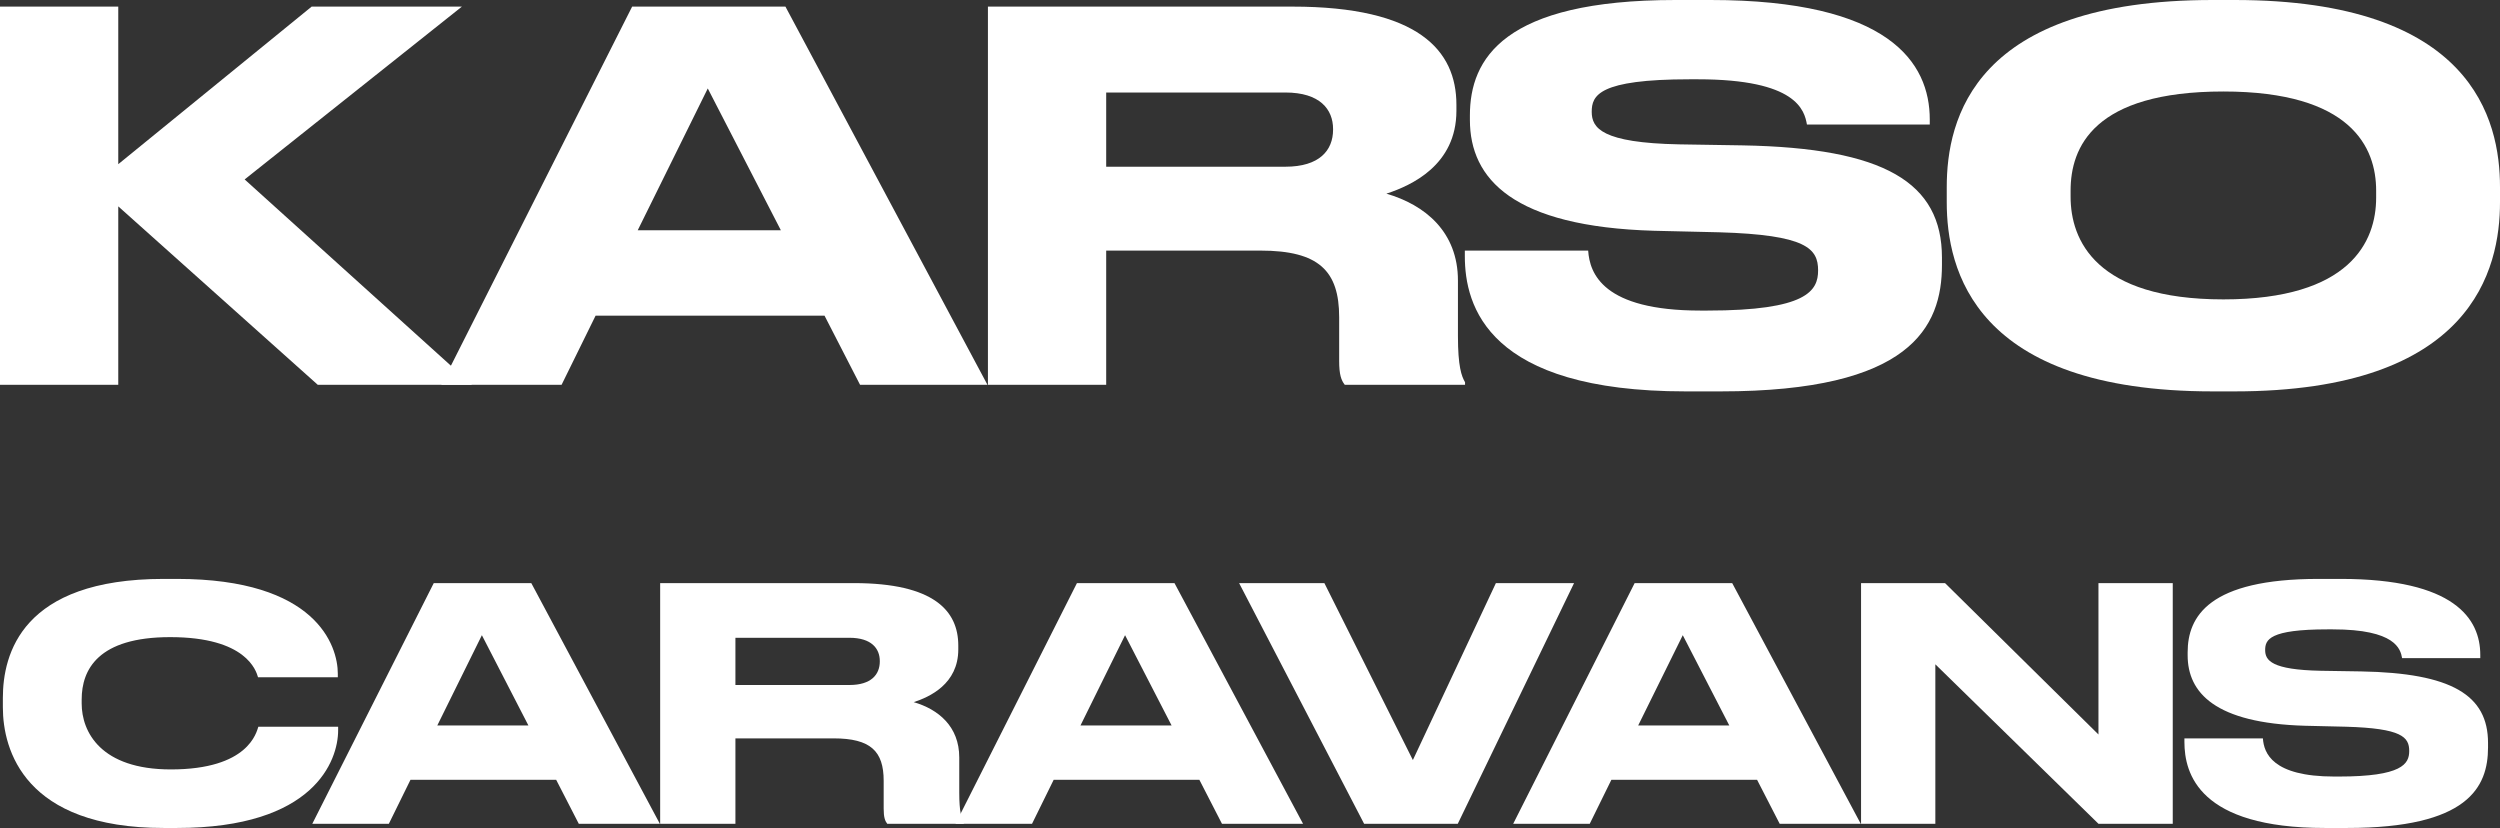
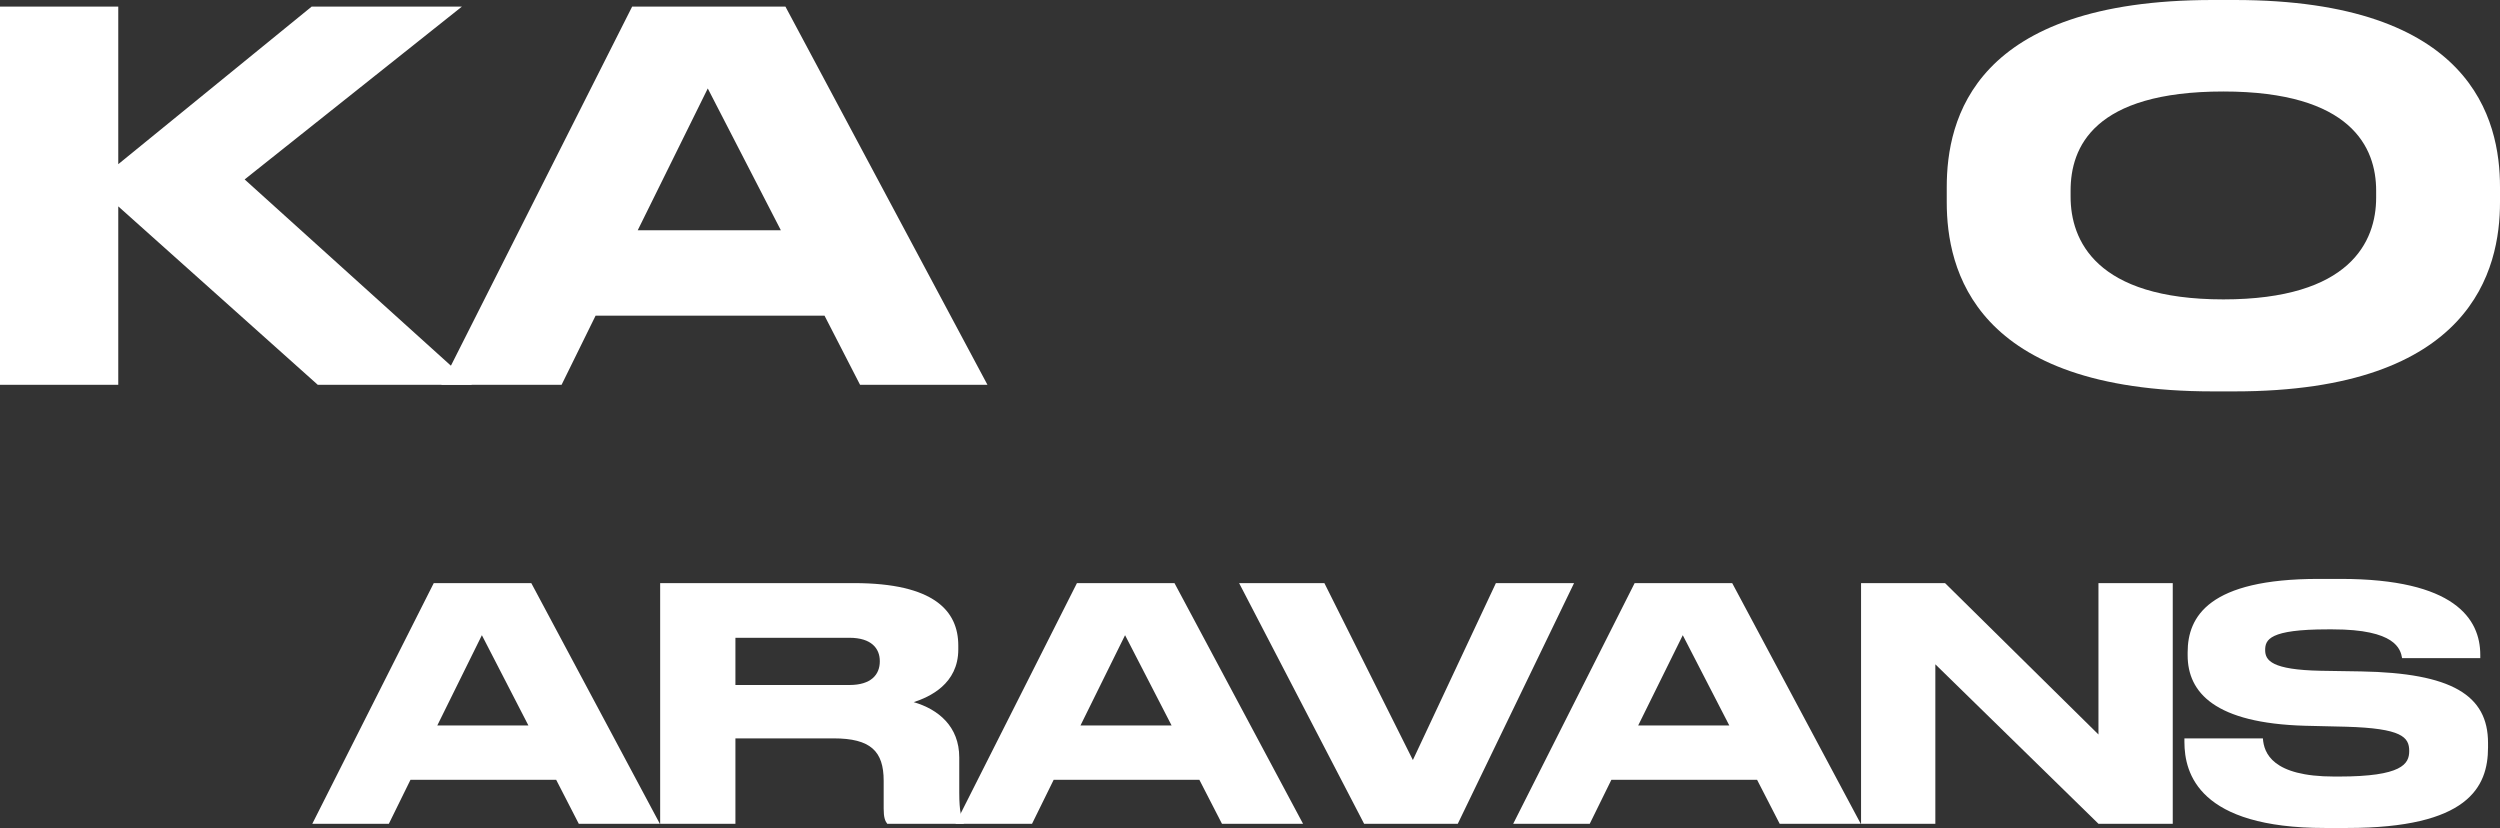
<svg xmlns="http://www.w3.org/2000/svg" width="311" height="103" viewBox="0 0 311 103" fill="none">
  <rect x="0" y="0" width="311" height="103" fill="#333333" stroke="none" />
  <path d="M14.712 47.867H0V0.822H14.712V20.424L38.769 0.822H57.459L30.434 22.321L58.722 47.867H39.527L14.712 25.672V47.867Z" fill="white" />
  <path d="M97.139 28.644L88.047 11.002L79.333 28.644H97.139ZM106.99 47.867L102.57 39.267H74.092L69.862 47.867H54.897L78.639 0.822H97.708L122.838 47.867H106.99Z" fill="white" />
-   <path d="M137.61 11.508V20.74H159.899C164.13 20.74 165.835 18.717 165.835 16.124V16.061C165.835 13.595 164.193 11.508 159.899 11.508H137.61ZM137.61 31.174V47.867H122.898V0.822H160.783C176.443 0.822 181.178 6.26 181.178 13.026V13.785C181.178 20.551 175.559 23.08 172.465 24.092C177.263 25.483 181.368 28.834 181.368 34.904V41.797C181.368 45.591 181.81 46.792 182.252 47.551V47.867H167.287C166.845 47.298 166.592 46.602 166.592 44.895V39.457C166.592 33.703 164.067 31.174 156.805 31.174H137.61Z" fill="white" />
-   <path d="M214.049 48.689H209.692C185.066 48.689 182.225 38.066 182.225 31.869V31.174H197.568C197.758 34.019 199.4 38.635 211.523 38.635H212.407C224.783 38.635 226.172 36.169 226.172 33.64C226.172 30.921 224.72 29.213 213.859 28.897L205.777 28.708C188.223 28.202 182.856 22.258 182.856 14.923V14.354C182.856 7.335 187.024 0 208.429 0H212.786C235.012 0 240.063 7.778 240.063 14.86V15.492H224.783C224.467 13.722 223.52 9.864 211.207 9.864H210.197C198.831 9.864 198.01 11.888 198.01 13.911C198.01 15.935 199.273 17.768 208.871 17.958L216.764 18.084C234.444 18.401 241.579 22.701 241.579 32.059V32.944C241.579 40.722 237.664 48.689 214.049 48.689Z" fill="white" />
  <path d="M275.262 0H277.977C307.527 0 311 14.86 311 23.27V25.166C311 33.45 307.59 48.689 277.977 48.689H275.262C245.522 48.689 242.175 33.45 242.175 25.166V23.27C242.175 14.86 245.522 0 275.262 0ZM295.593 24.597V23.712C295.593 18.337 292.499 11.382 276.588 11.382C260.423 11.382 257.582 18.337 257.582 23.712V24.471C257.582 29.846 260.676 37.244 276.588 37.244C292.373 37.244 295.593 30.035 295.593 24.597Z" fill="white" />
-   <path d="M22.014 103H20.366C3.048 103 0.356 93.302 0.356 87.991V86.824C0.356 81.392 2.686 72.016 20.366 72.016H22.014C39.332 72.016 42.024 80.305 42.024 83.806V84.249H32.099C31.858 83.444 30.653 79.259 21.17 79.259C12.209 79.259 10.16 83.283 10.16 87.025V87.508C10.16 91.049 12.531 95.717 21.25 95.717C30.934 95.717 31.898 91.089 32.139 90.405H42.064V90.848C42.064 94.63 39.091 103 22.014 103Z" fill="white" />
  <path d="M65.732 90.244L59.946 79.018L54.401 90.244H65.732ZM72 102.477L69.187 97.004H51.065L48.373 102.477H38.85L53.959 72.539H66.093L82.085 102.477H72Z" fill="white" />
  <path d="M91.486 79.34V85.214H105.67C108.362 85.214 109.447 83.927 109.447 82.277V82.237C109.447 80.667 108.402 79.34 105.67 79.34H91.486ZM91.486 91.854V102.477H82.124V72.539H106.232C116.197 72.539 119.211 76 119.211 80.305V80.788C119.211 85.094 115.635 86.703 113.666 87.347C116.72 88.232 119.331 90.365 119.331 94.228V98.614C119.331 101.028 119.613 101.793 119.894 102.276V102.477H110.371C110.09 102.115 109.929 101.672 109.929 100.586V97.125C109.929 93.463 108.322 91.854 103.701 91.854H91.486Z" fill="white" />
  <path d="M145.744 90.244L139.958 79.018L134.413 90.244H145.744ZM152.013 102.477L149.2 97.004H131.078L128.386 102.477H118.863L133.971 72.539H146.106L162.098 102.477H152.013Z" fill="white" />
  <path d="M181.348 102.477H169.695L154.145 72.539H164.753L175.762 94.55L186.089 72.539H195.813L181.348 102.477Z" fill="white" />
  <path d="M215.123 90.244L209.337 79.018L203.792 90.244H215.123ZM221.392 102.477L218.579 97.004H200.457L197.765 102.477H188.242L203.35 72.539H215.485L231.477 102.477H221.392Z" fill="white" />
  <path d="M231.515 72.539H241.962L261.048 91.371V72.539H270.29V102.477H261.048L240.757 82.639V102.477H231.515V72.539Z" fill="white" />
  <path d="M291.992 103H289.22C273.549 103 271.741 96.24 271.741 92.296V91.854H281.505C281.625 93.665 282.67 96.602 290.385 96.602H290.947C298.823 96.602 299.707 95.033 299.707 93.423C299.707 91.693 298.783 90.606 291.872 90.405L286.728 90.284C275.558 89.963 272.143 86.18 272.143 81.512V81.15C272.143 76.684 274.795 72.016 288.416 72.016H291.189C305.332 72.016 308.547 76.966 308.547 81.472V81.875H298.823C298.622 80.748 298.019 78.293 290.184 78.293H289.541C282.308 78.293 281.786 79.581 281.786 80.869C281.786 82.156 282.59 83.323 288.697 83.444L293.72 83.524C304.971 83.726 309.511 86.462 309.511 92.417V92.981C309.511 97.93 307.02 103 291.992 103Z" fill="white" />
</svg>